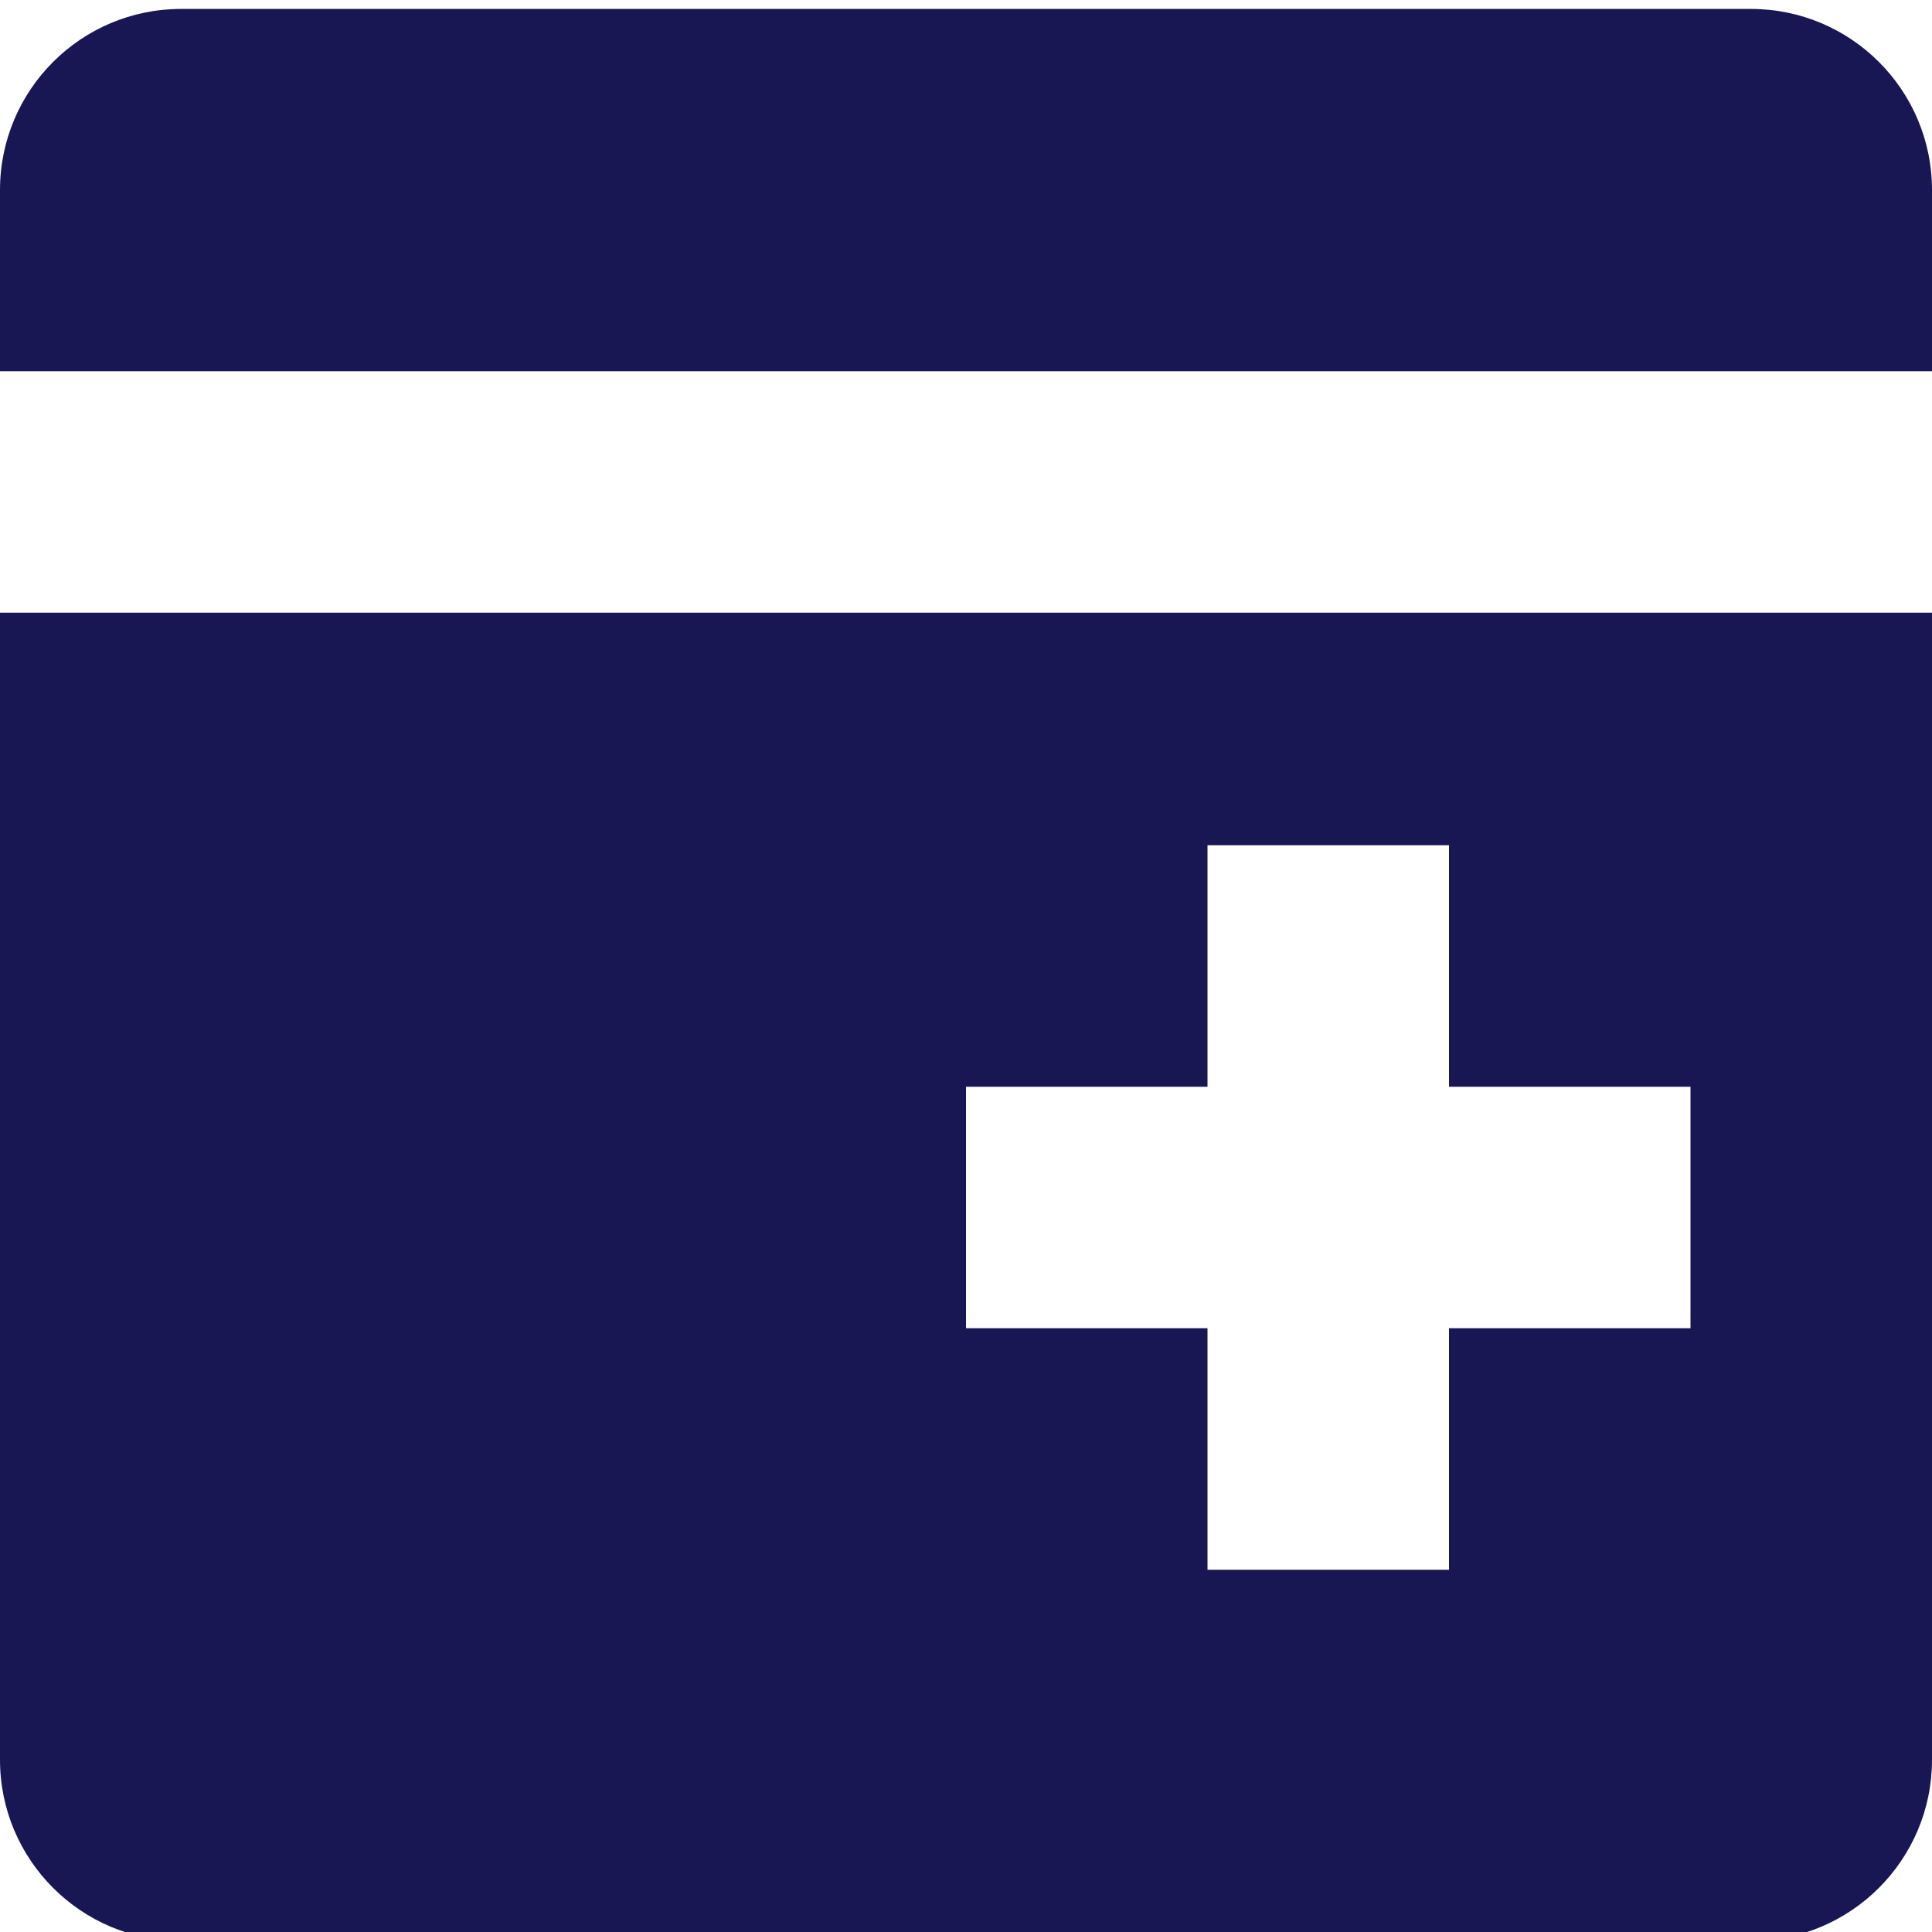
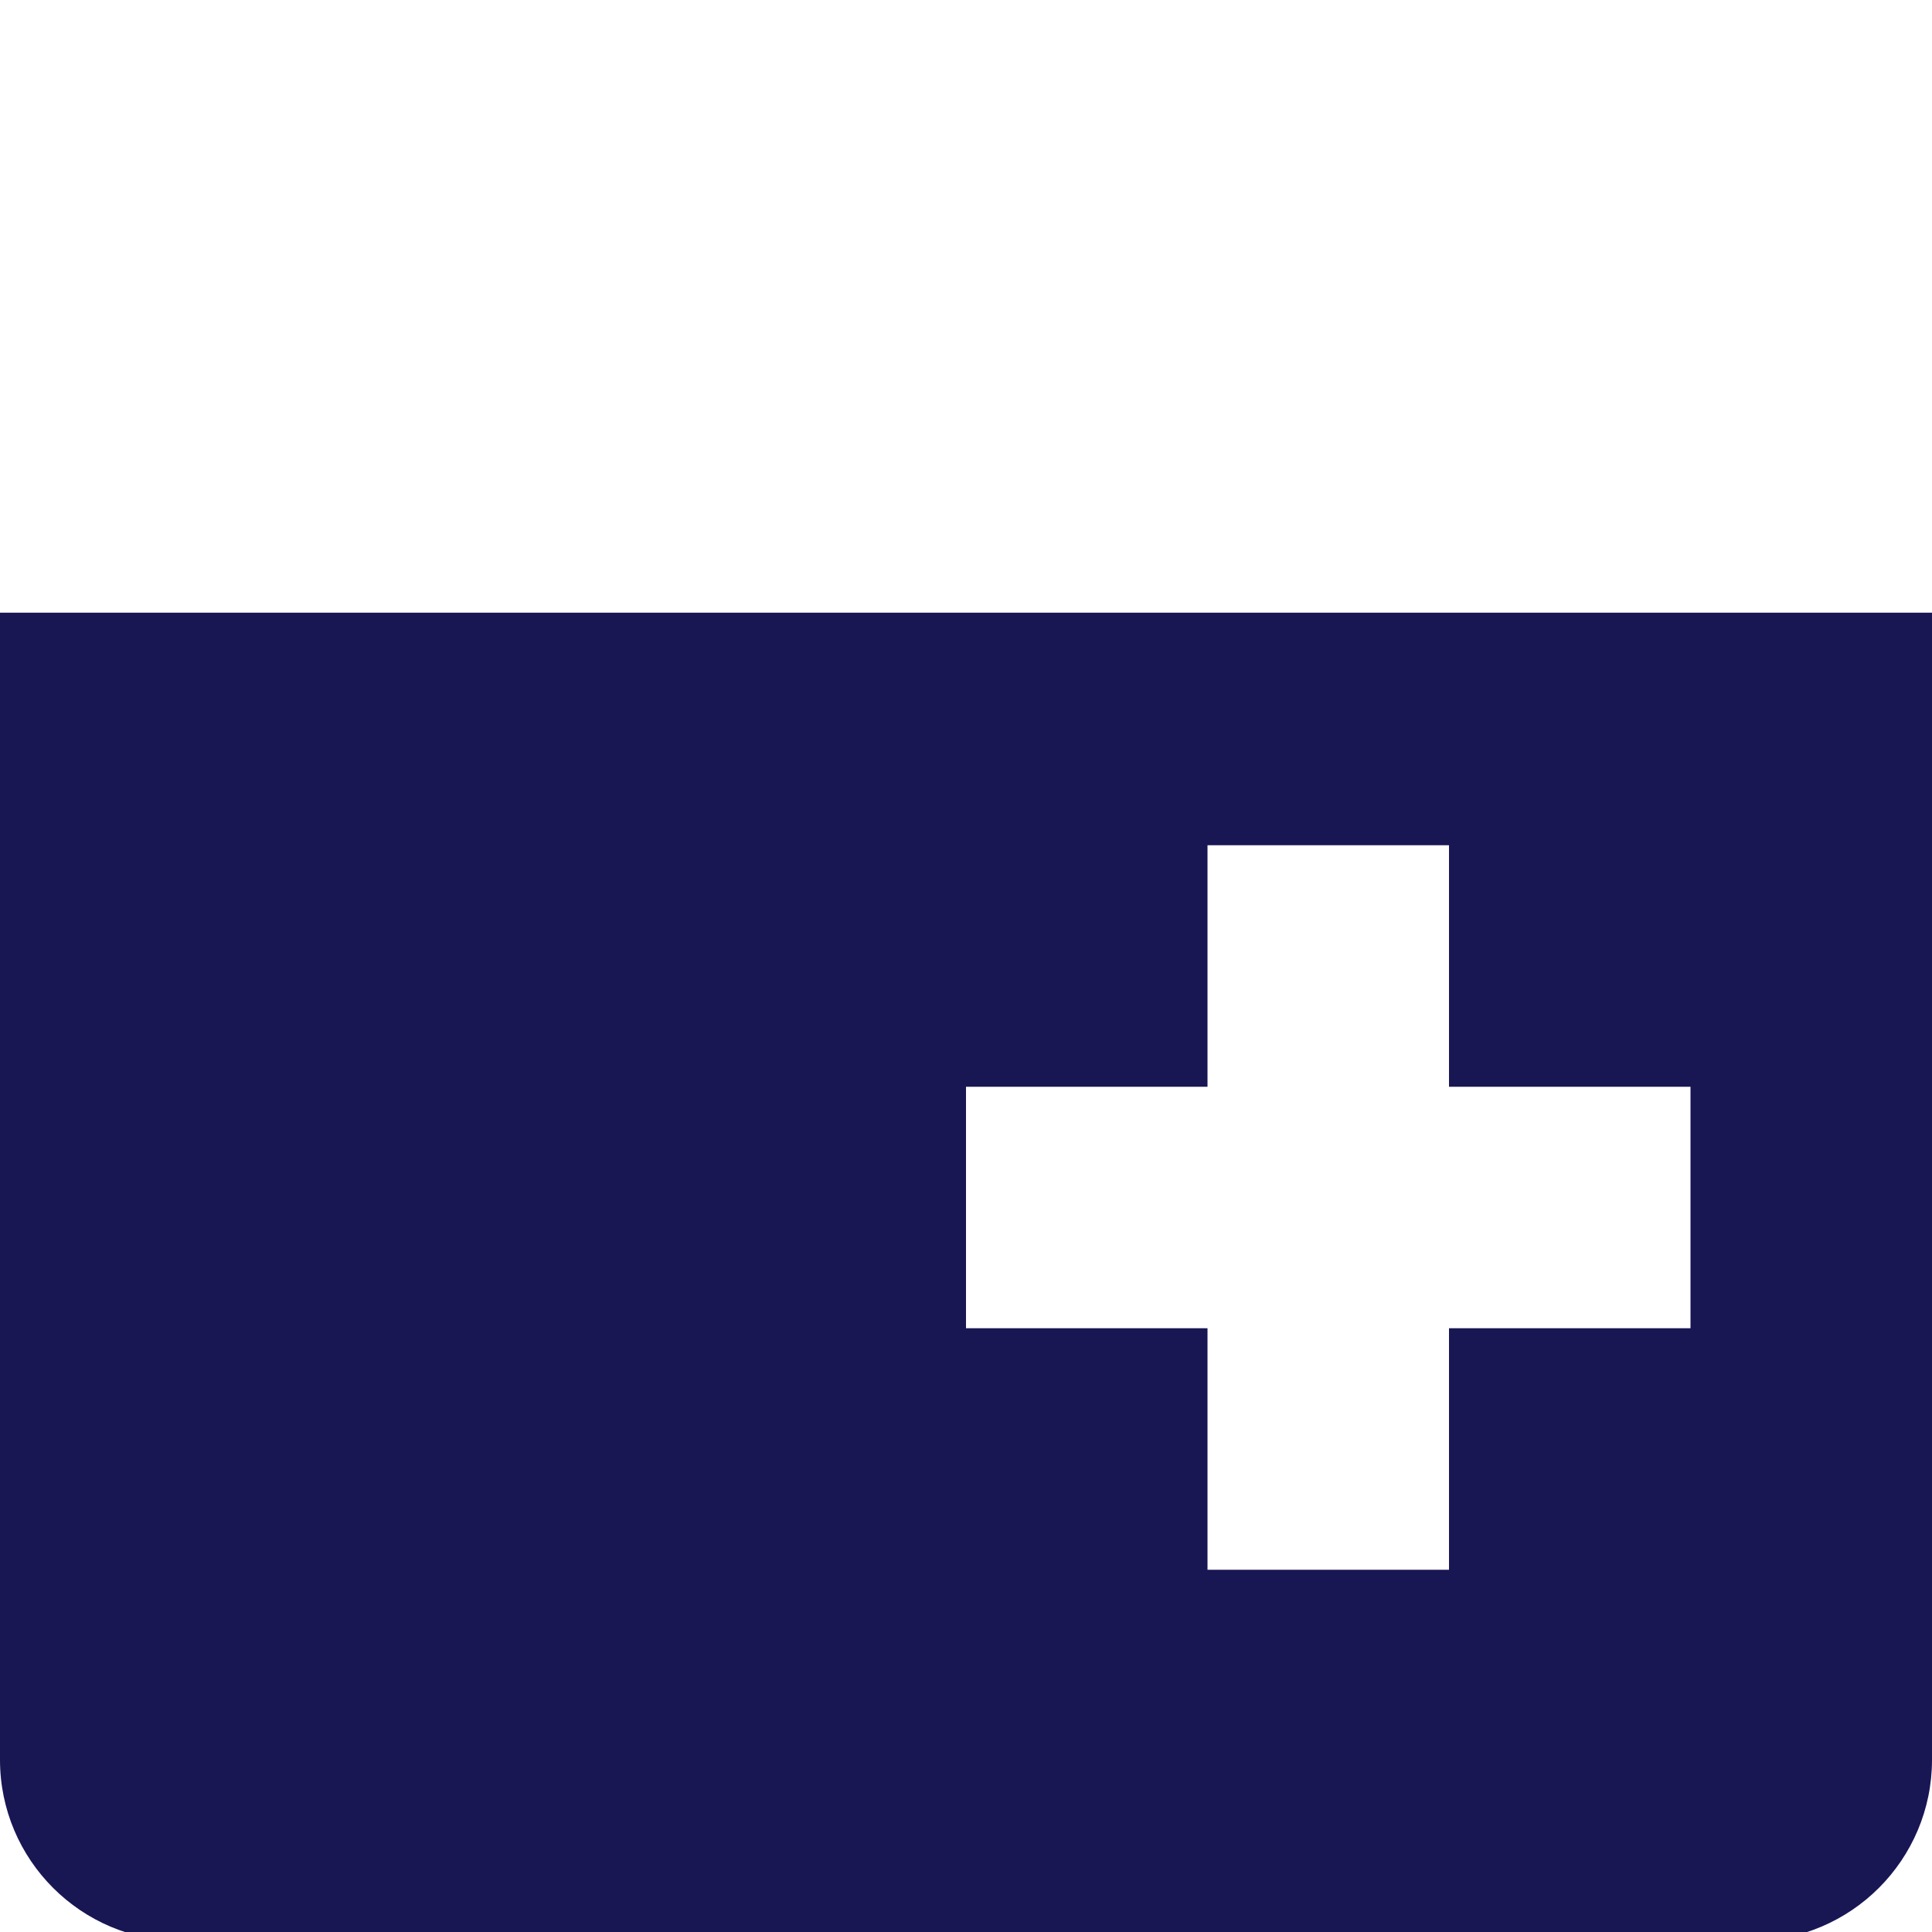
<svg xmlns="http://www.w3.org/2000/svg" width="16" height="16" viewBox="0 0 16 16" fill="none">
  <style>
    path {
      fill: #191654;
    }
    @media (prefers-color-scheme: dark) {
      path {
        fill: #fff;
      }
    }
  </style>
-   <path d="M0 1.574C0 0.745 0.672 0.074 1.5 0.074H14.5C15.328 0.074 16 0.745 16 1.574V3.074H0V1.574Z" />
  <path fill-rule="evenodd" clip-rule="evenodd" d="M0 5.074H16V14.574C16 15.402 15.328 16.074 14.5 16.074H1.5C0.672 16.074 0 15.402 0 14.574V5.074ZM10 7H12V9H14V11H12V13H10V11H8V9H10V7Z" />
</svg>